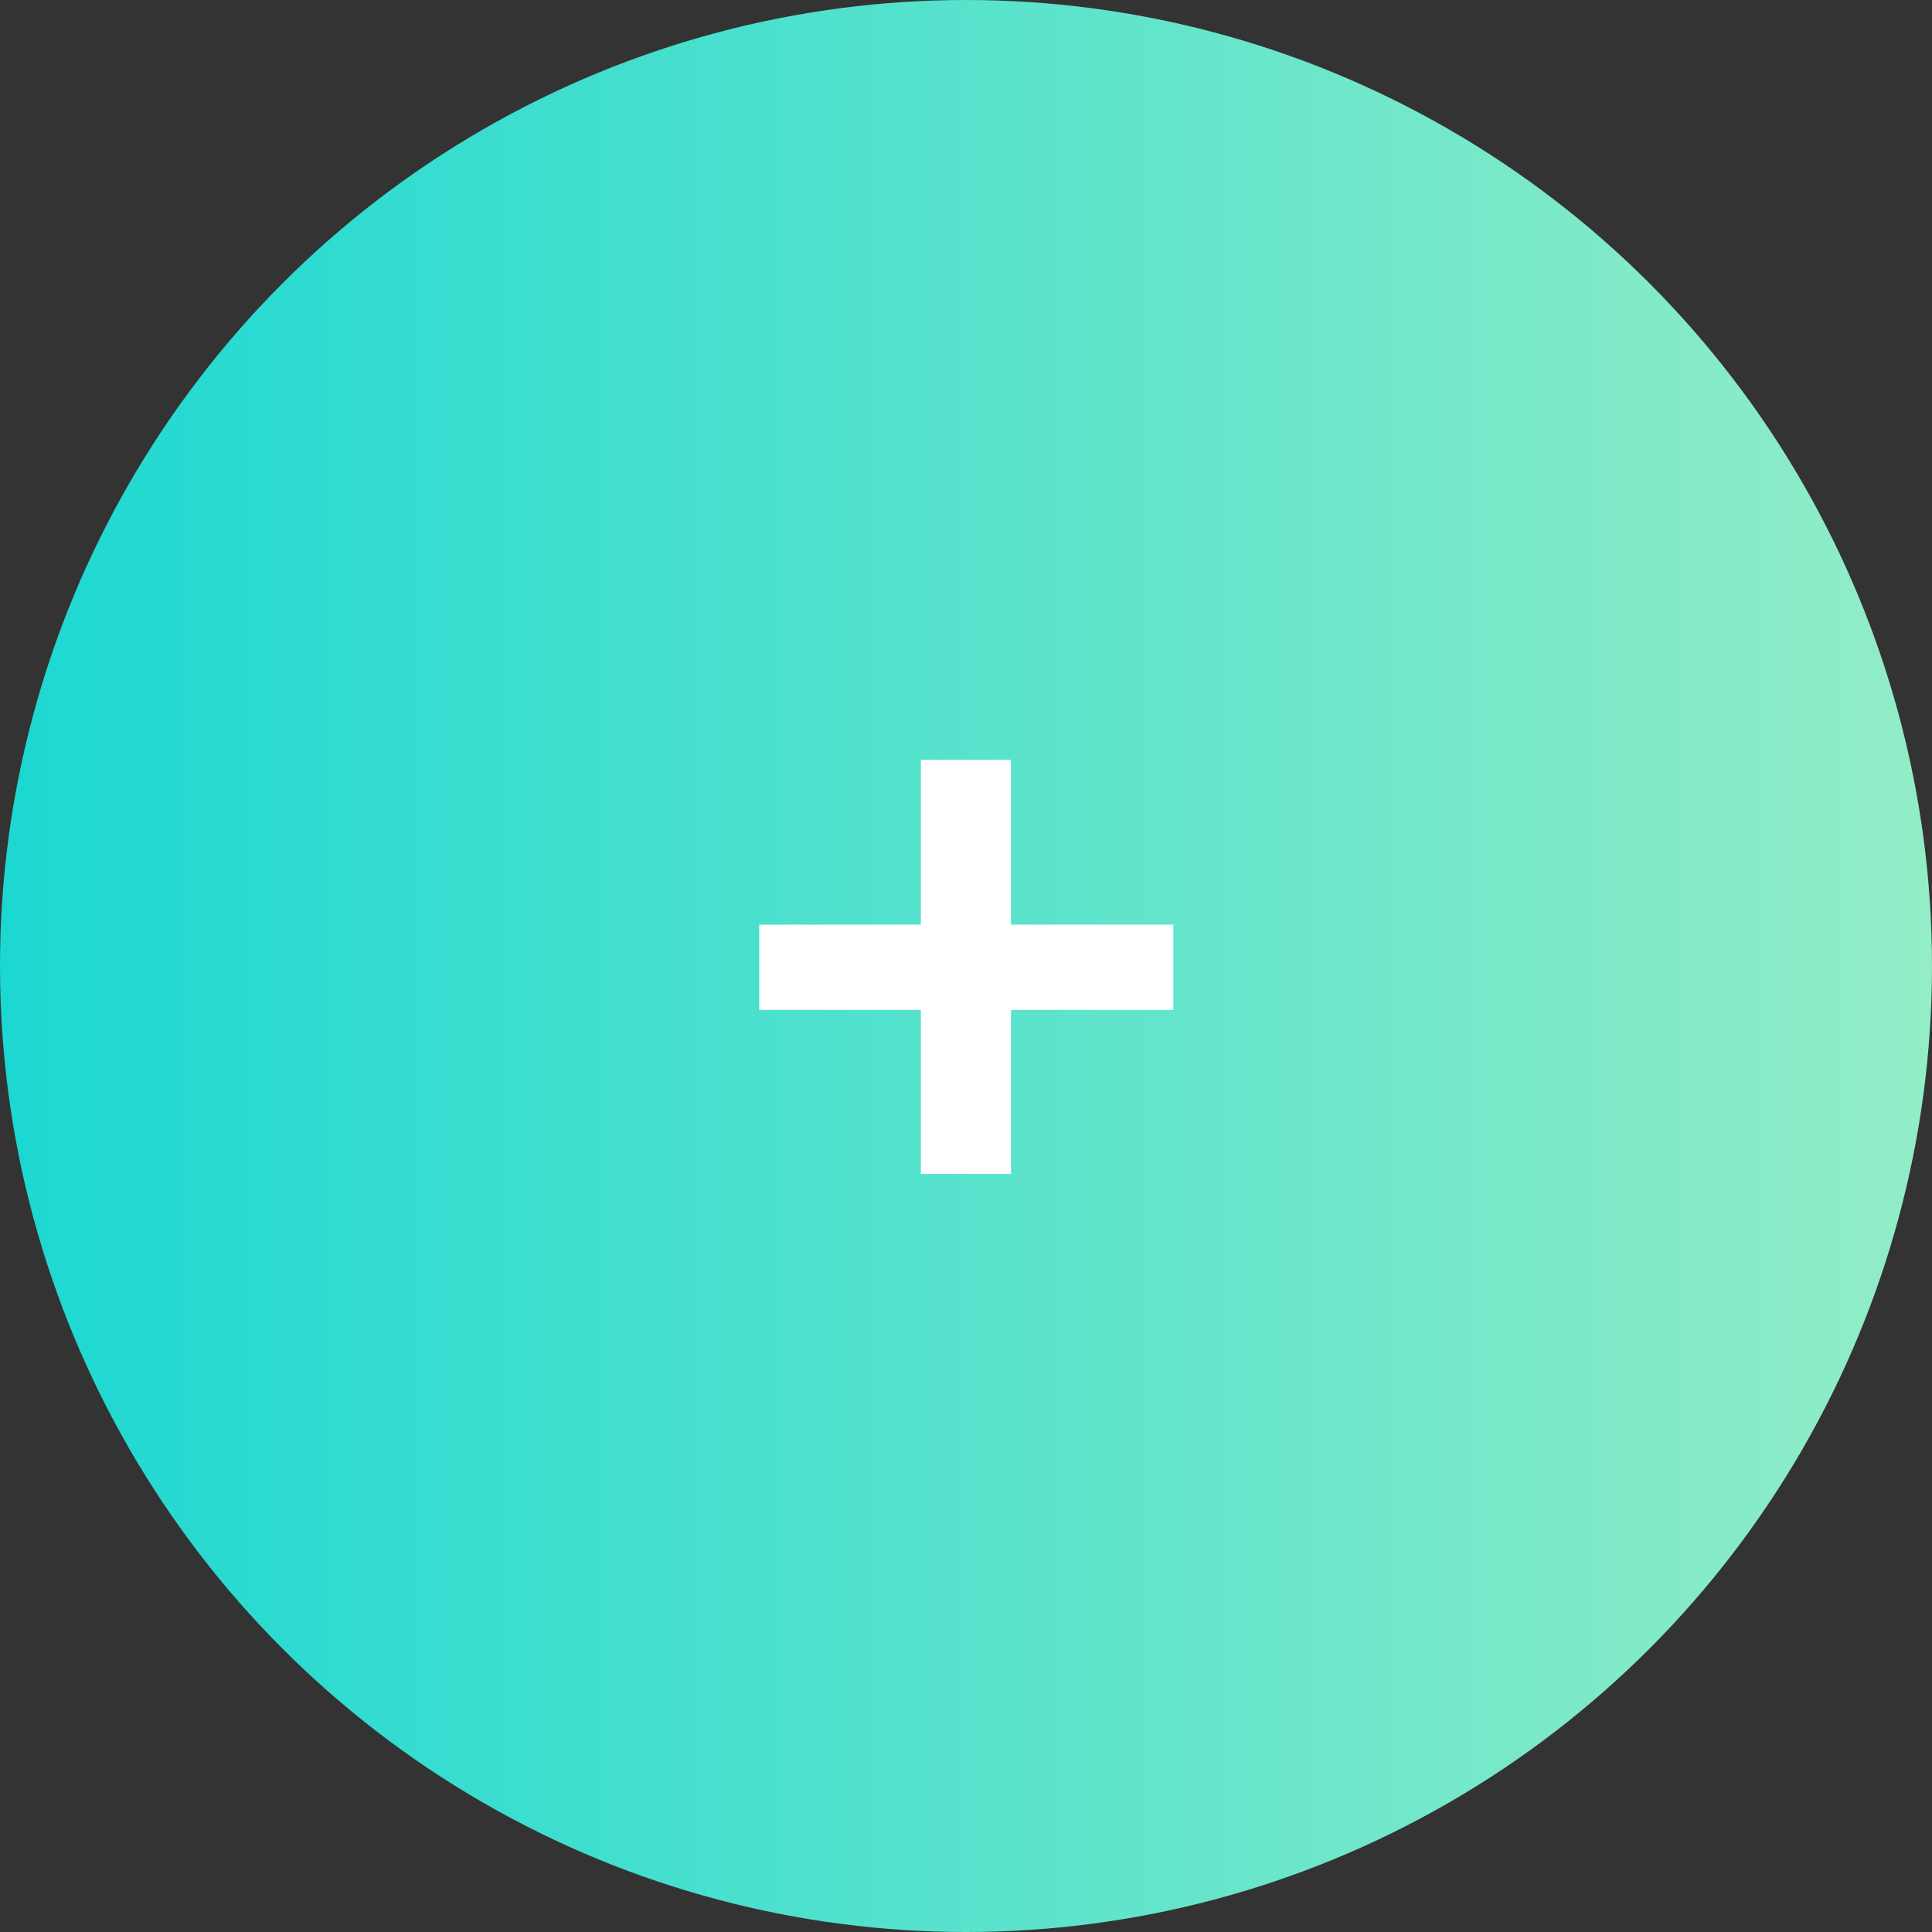
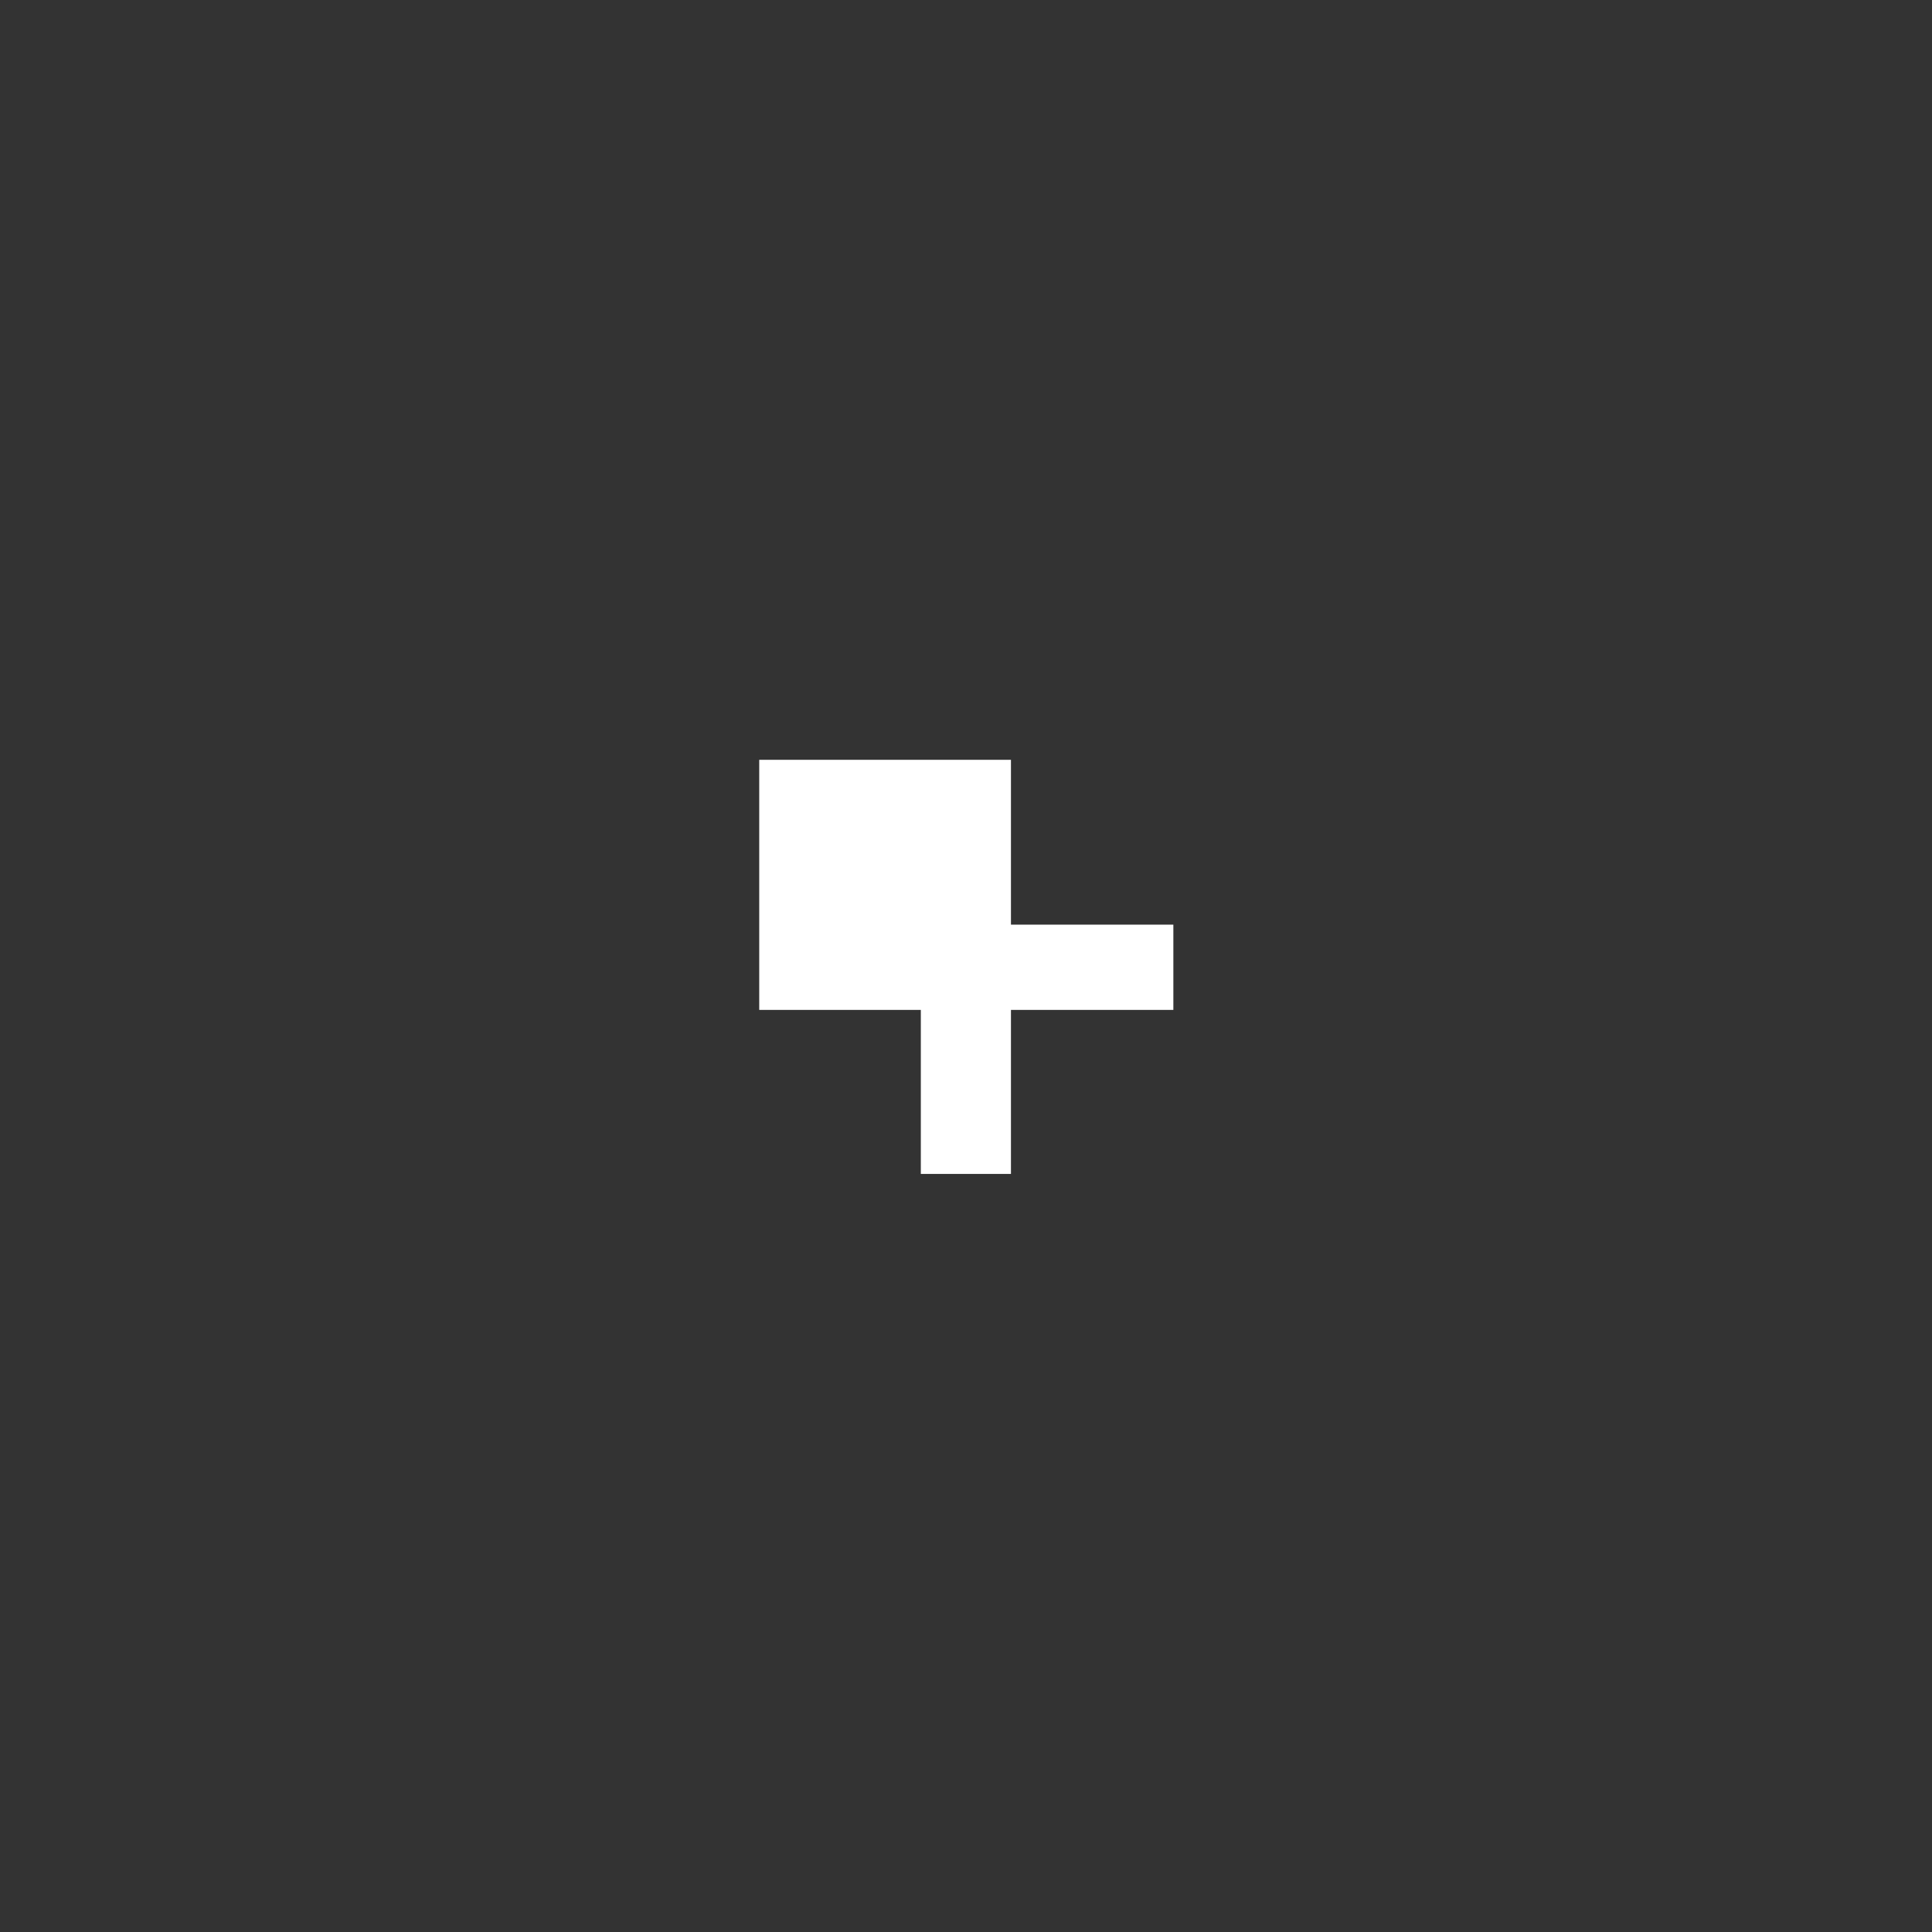
<svg xmlns="http://www.w3.org/2000/svg" width="138" height="138" viewBox="0 0 138 138" fill="none">
  <rect x="0" y="0" width="138" height="138" fill="#333333" stroke="none" />
-   <circle cx="69" cy="69" r="69" fill="url(#paint0_linear)" />
-   <path d="M83.811 72.136H72.211V83.852H65.773V72.136H54.231V66.046H65.773V54.272H72.211V66.046H83.811V72.136Z" fill="white" />
+   <path d="M83.811 72.136H72.211V83.852H65.773V72.136H54.231V66.046V54.272H72.211V66.046H83.811V72.136Z" fill="white" />
  <defs>
    <linearGradient id="paint0_linear" x1="0" y1="69" x2="138" y2="69" gradientUnits="userSpaceOnUse">
      <stop stop-color="#1CD8D2" />
      <stop offset="1" stop-color="#93EDC7" />
    </linearGradient>
  </defs>
</svg>